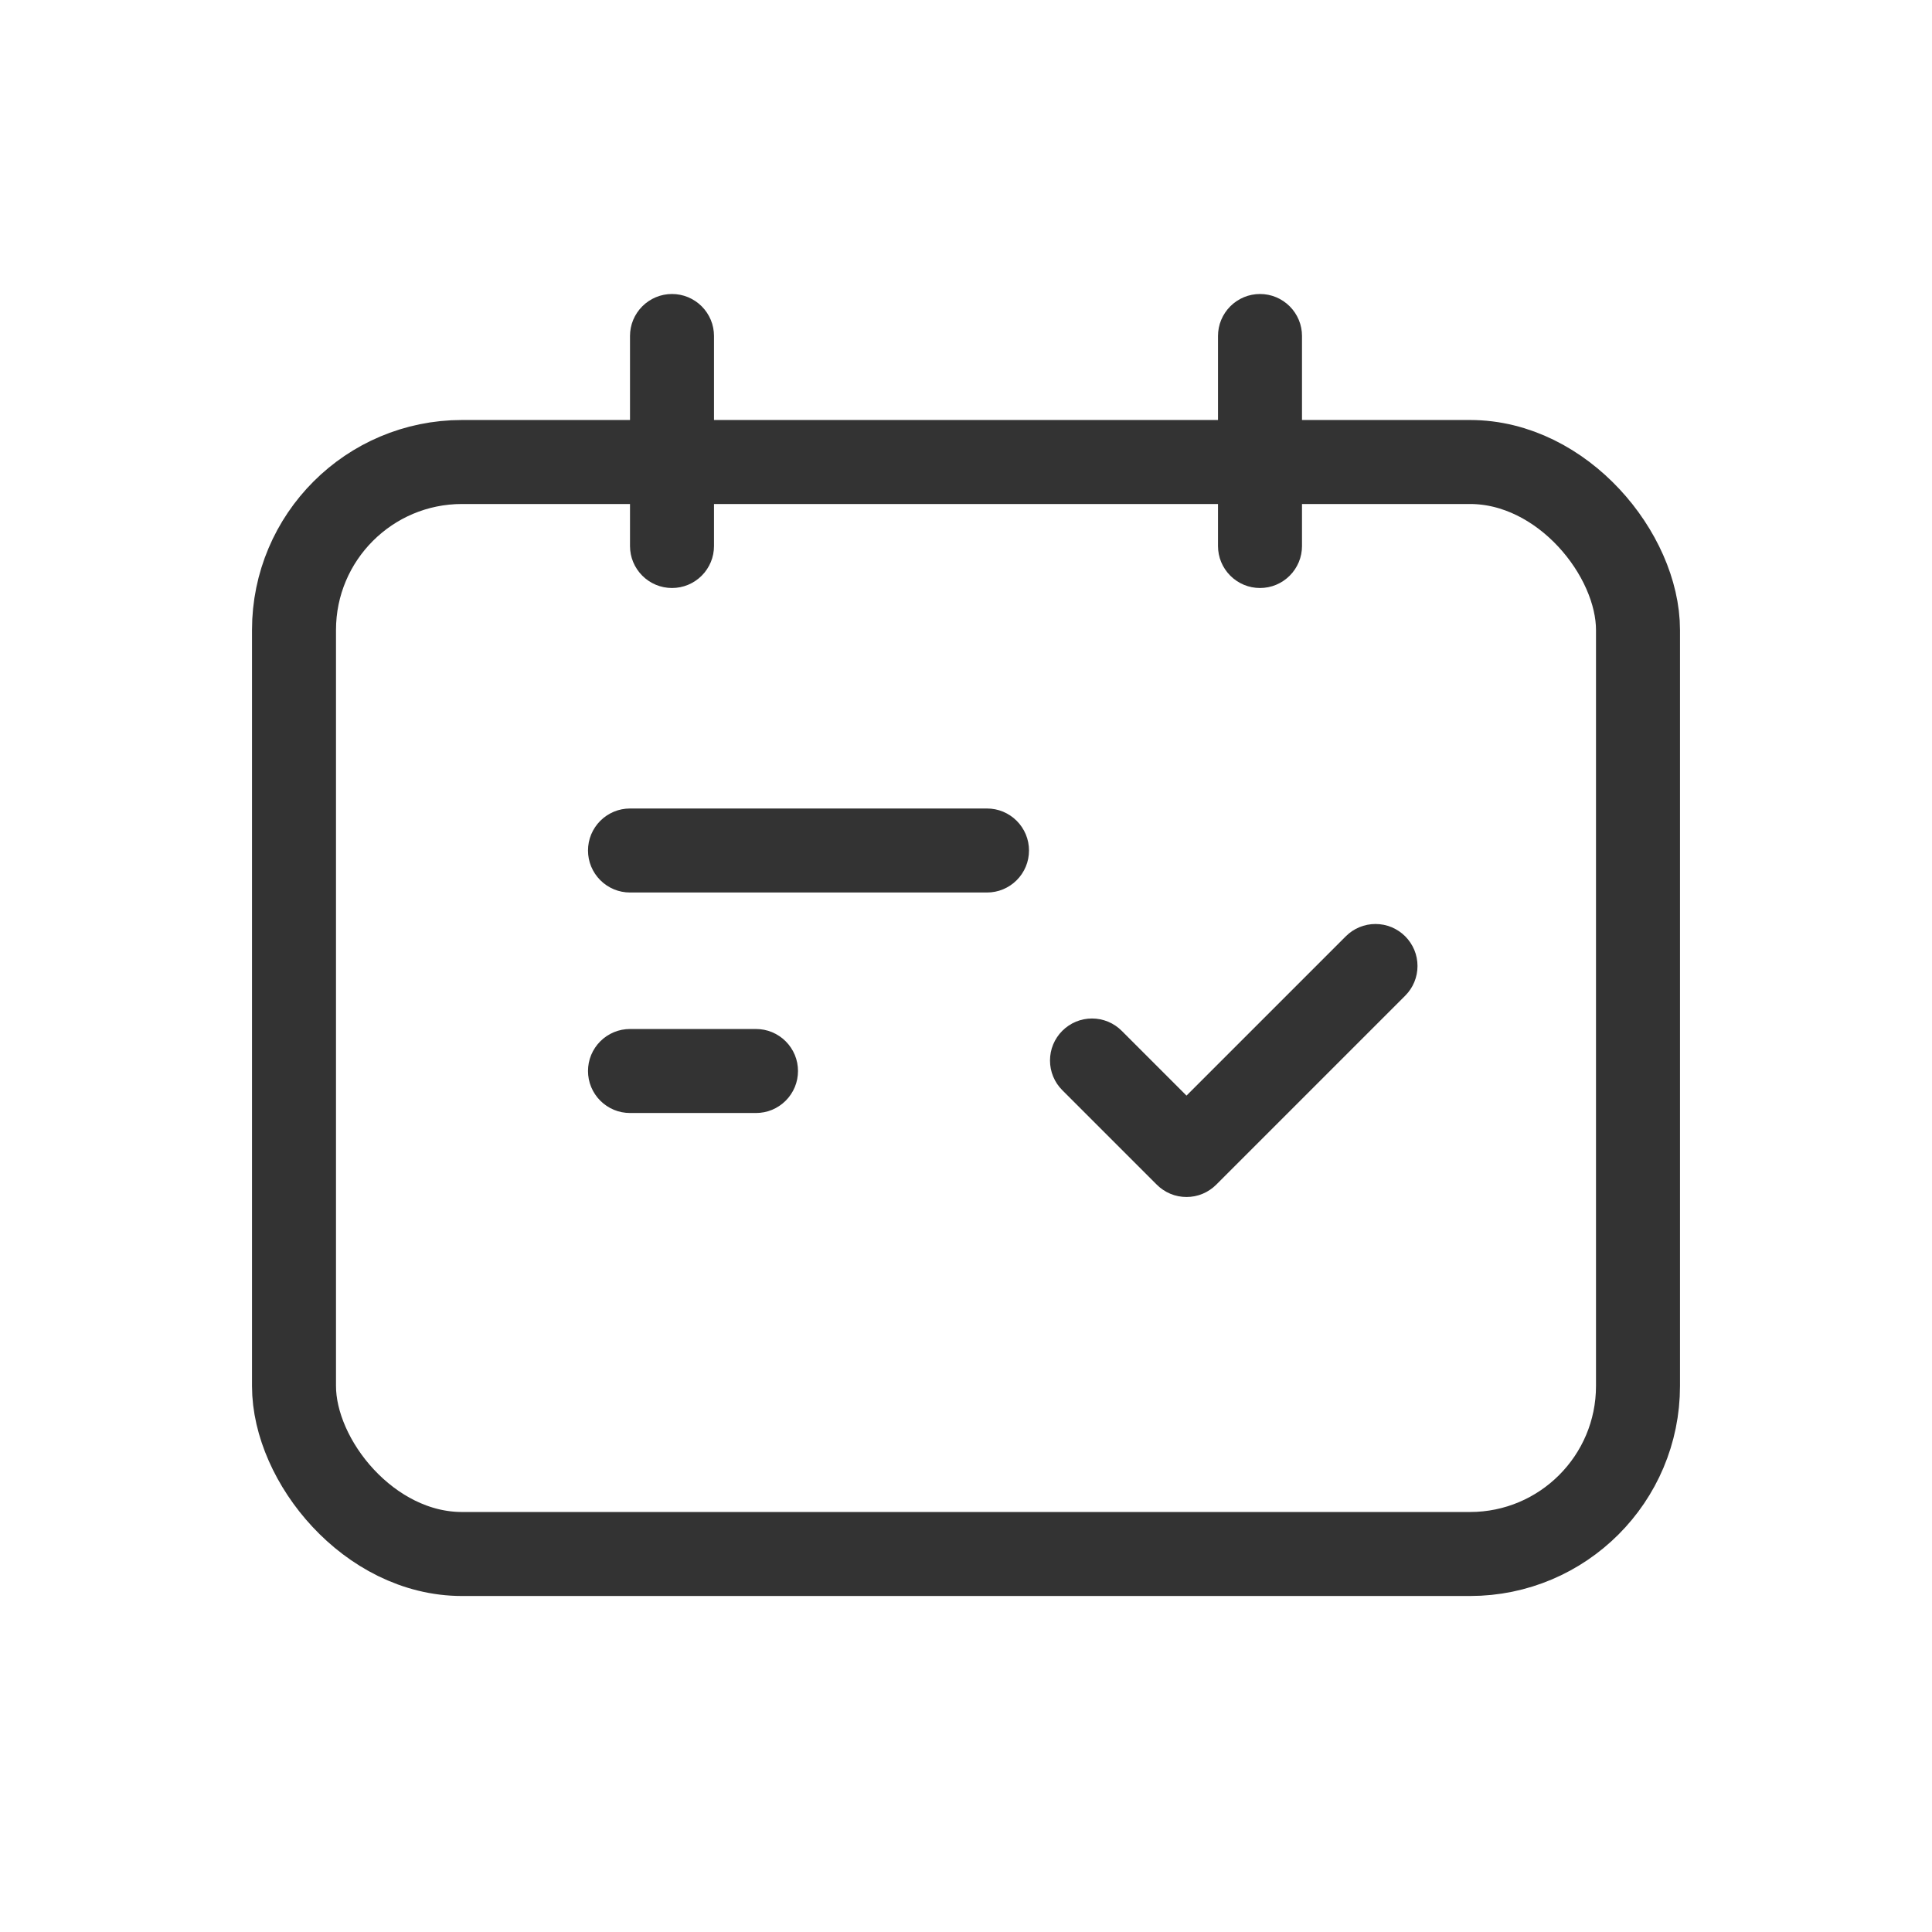
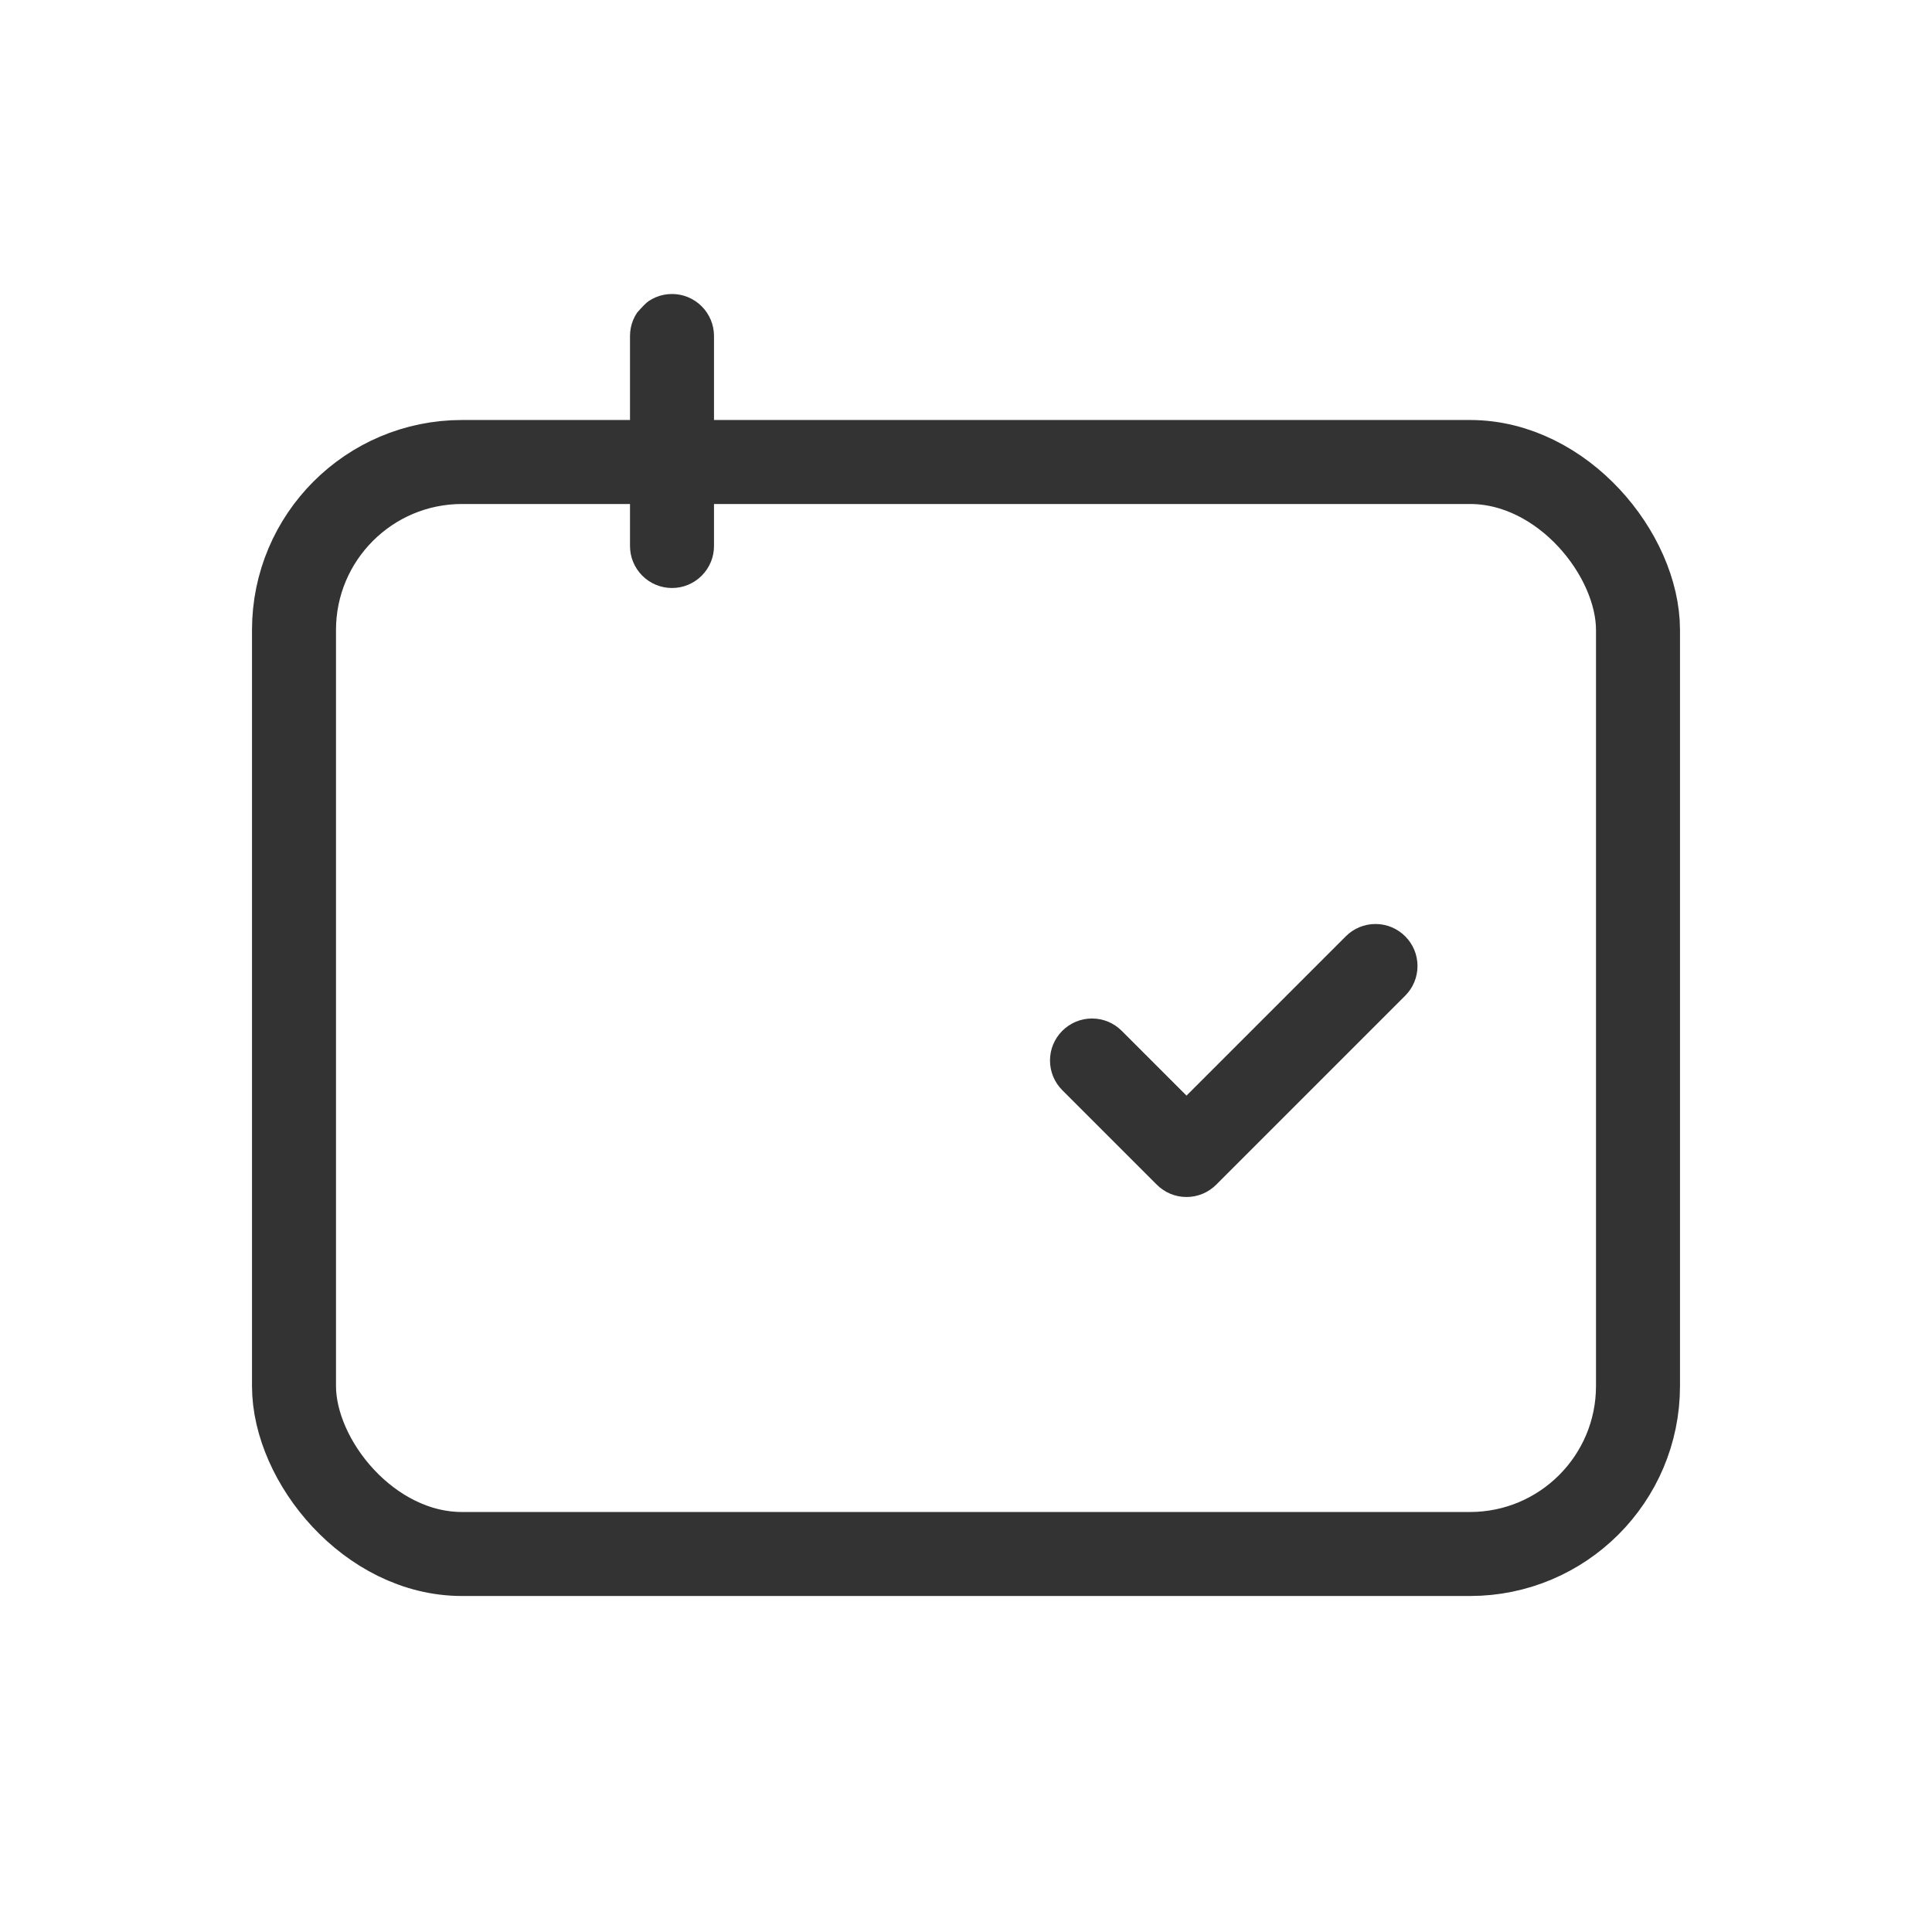
<svg xmlns="http://www.w3.org/2000/svg" fill="none" version="1.1" width="46" height="46" viewBox="0 0 46 46">
  <g>
    <g>
      <g>
        <g>
          <rect x="7" y="11" width="32" height="26" rx="4" fill-opacity="0" stroke-opacity="1" stroke="#333333" fill="none" stroke-width="2" />
        </g>
        <g>
          <path d="M33.457,23.707Q33.598,23.566,33.674,23.383Q33.75,23.199,33.75,23Q33.75,22.902,33.731,22.805Q33.712,22.708,33.674,22.617Q33.636,22.526,33.581,22.444Q33.527,22.363,33.457,22.293Q33.387,22.223,33.306,22.169Q33.224,22.114,33.133,22.076Q33.042,22.038,32.945,22.019Q32.848,22,32.75,22Q32.551,22,32.367,22.076Q32.184,22.152,32.043,22.293L28.25,26.086L26.707,24.543L26.707,24.543Q26.566,24.402,26.383,24.326Q26.199,24.25,26,24.25Q25.902,24.25,25.805,24.269Q25.708,24.288,25.617,24.326Q25.526,24.364,25.444,24.419Q25.363,24.473,25.293,24.543Q25.223,24.613,25.169,24.694Q25.114,24.776,25.076,24.867Q25.038,24.958,25.019,25.055Q25,25.152,25,25.25Q25,25.449,25.076,25.633Q25.152,25.816,25.293,25.957L27.543,28.207Q27.613,28.277,27.694,28.331Q27.776,28.386,27.867,28.424Q27.958,28.462,28.055,28.481Q28.152,28.5,28.25,28.5Q28.348,28.5,28.445,28.481Q28.542,28.462,28.633,28.424Q28.724,28.386,28.806,28.331Q28.887,28.277,28.957,28.207L33.457,23.707L33.457,23.707Z" fill-rule="evenodd" fill="#333333" fill-opacity="1" style="mix-blend-mode:passthrough" />
        </g>
        <g>
-           <path d="M15,19.25L23.5,19.25Q23.598,19.25,23.695,19.269Q23.792,19.288,23.883,19.326Q23.974,19.364,24.056,19.419Q24.137,19.473,24.207,19.543Q24.277,19.613,24.331,19.694Q24.386,19.776,24.424,19.867Q24.462,19.958,24.481,20.055Q24.5,20.152,24.5,20.25Q24.5,20.348,24.481,20.445Q24.462,20.542,24.424,20.633Q24.386,20.724,24.331,20.806Q24.277,20.887,24.207,20.957Q24.137,21.027,24.056,21.081Q23.974,21.136,23.883,21.174Q23.792,21.212,23.695,21.231Q23.598,21.25,23.5,21.25L15,21.25Q14.902,21.25,14.805,21.231Q14.708,21.212,14.617,21.174Q14.526,21.136,14.444,21.081Q14.363,21.027,14.293,20.957Q14.223,20.887,14.169,20.806Q14.114,20.724,14.076,20.633Q14.038,20.542,14.019,20.445Q14,20.348,14,20.25Q14,20.152,14.019,20.055Q14.038,19.958,14.076,19.867Q14.114,19.776,14.169,19.694Q14.223,19.613,14.293,19.543Q14.363,19.473,14.444,19.419Q14.526,19.364,14.617,19.326Q14.708,19.288,14.805,19.269Q14.902,19.25,15,19.25Z" fill-rule="evenodd" fill="#333333" fill-opacity="1" style="mix-blend-mode:passthrough" />
-         </g>
+           </g>
        <g>
-           <path d="M15,24.5L18,24.5Q18.098,24.5,18.195,24.519Q18.292,24.538,18.383,24.576Q18.474,24.614,18.556,24.669Q18.637,24.723,18.707,24.793Q18.777,24.863,18.831,24.944Q18.886,25.026,18.924,25.117Q18.962,25.208,18.981,25.305Q19,25.402,19,25.5Q19,25.598,18.981,25.695Q18.962,25.792,18.924,25.883Q18.886,25.974,18.831,26.056Q18.777,26.137,18.707,26.207Q18.637,26.277,18.556,26.331Q18.474,26.386,18.383,26.424Q18.292,26.462,18.195,26.481Q18.098,26.5,18,26.5L15,26.5Q14.902,26.5,14.805,26.481Q14.708,26.462,14.617,26.424Q14.526,26.386,14.444,26.331Q14.363,26.277,14.293,26.207Q14.223,26.137,14.169,26.056Q14.114,25.974,14.076,25.883Q14.038,25.792,14.019,25.695Q14,25.598,14,25.5Q14,25.402,14.019,25.305Q14.038,25.208,14.076,25.117Q14.114,25.026,14.169,24.944Q14.223,24.863,14.293,24.793Q14.363,24.723,14.444,24.669Q14.526,24.614,14.617,24.576Q14.708,24.538,14.805,24.519Q14.902,24.5,15,24.5Z" fill-rule="evenodd" fill="#333333" fill-opacity="1" style="mix-blend-mode:passthrough" />
-         </g>
+           </g>
        <g transform="matrix(0,1,-1,0,38,-22)">
-           <path d="M30,7L35,7Q35.098,7,35.195,7.019Q35.292,7.038,35.383,7.076Q35.474,7.114,35.556,7.169Q35.637,7.223,35.707,7.293Q35.777,7.363,35.831,7.444Q35.886,7.526,35.924,7.617Q35.962,7.708,35.981,7.805Q36,7.902,36,8Q36,8.098,35.981,8.195Q35.962,8.292,35.924,8.383Q35.886,8.474,35.831,8.556Q35.777,8.637,35.707,8.707Q35.637,8.777,35.556,8.831Q35.474,8.886,35.383,8.924Q35.292,8.962,35.195,8.981Q35.098,9,35,9L30,9Q29.902,9,29.805,8.981Q29.708,8.962,29.617,8.924Q29.526,8.886,29.444,8.831Q29.363,8.777,29.293,8.707Q29.223,8.637,29.169,8.556Q29.114,8.474,29.076,8.383Q29.038,8.292,29.019,8.195Q29,8.098,29,8Q29,7.902,29.019,7.805Q29.038,7.708,29.076,7.617Q29.114,7.526,29.169,7.444Q29.223,7.363,29.293,7.293Q29.363,7.223,29.444,7.169Q29.526,7.114,29.617,7.076Q29.708,7.038,29.805,7.019Q29.902,7,30,7Z" fill-rule="evenodd" fill="#333333" fill-opacity="1" style="mix-blend-mode:passthrough" />
-         </g>
+           </g>
        <g transform="matrix(0,1,-1,0,24,-8)">
-           <path d="M16,7L21,7Q21.098,7,21.195,7.019Q21.292,7.038,21.383,7.076Q21.474,7.114,21.556,7.169Q21.637,7.223,21.707,7.293Q21.777,7.363,21.831,7.444Q21.886,7.526,21.924,7.617Q21.962,7.708,21.981,7.805Q22,7.902,22,8Q22,8.098,21.981,8.195Q21.962,8.292,21.924,8.383Q21.886,8.474,21.831,8.556Q21.777,8.637,21.707,8.707Q21.637,8.777,21.556,8.831Q21.474,8.886,21.383,8.924Q21.292,8.962,21.195,8.981Q21.098,9,21,9L16,9Q15.902,9,15.805,8.981Q15.708,8.962,15.617,8.924Q15.526,8.886,15.444,8.831Q15.363,8.777,15.293,8.707Q15.223,8.637,15.169,8.556Q15.114,8.474,15.076,8.383Q15.038,8.292,15.019,8.195Q15,8.098,15,8Q15,7.902,15.019,7.805Q15.038,7.708,15.076,7.617Q15.114,7.526,15.169,7.444Q15.223,7.363,15.293,7.293Q15.363,7.223,15.444,7.169Q15.526,7.114,15.617,7.076Q15.708,7.038,15.805,7.019Q15.902,7,16,7Z" fill-rule="evenodd" fill="#333333" fill-opacity="1" style="mix-blend-mode:passthrough" />
+           <path d="M16,7L21,7Q21.098,7,21.195,7.019Q21.292,7.038,21.383,7.076Q21.474,7.114,21.556,7.169Q21.637,7.223,21.707,7.293Q21.777,7.363,21.831,7.444Q21.886,7.526,21.924,7.617Q21.962,7.708,21.981,7.805Q22,7.902,22,8Q22,8.098,21.981,8.195Q21.962,8.292,21.924,8.383Q21.886,8.474,21.831,8.556Q21.777,8.637,21.707,8.707Q21.637,8.777,21.556,8.831Q21.474,8.886,21.383,8.924Q21.292,8.962,21.195,8.981Q21.098,9,21,9L16,9Q15.902,9,15.805,8.981Q15.708,8.962,15.617,8.924Q15.526,8.886,15.444,8.831Q15.223,8.637,15.169,8.556Q15.114,8.474,15.076,8.383Q15.038,8.292,15.019,8.195Q15,8.098,15,8Q15,7.902,15.019,7.805Q15.038,7.708,15.076,7.617Q15.114,7.526,15.169,7.444Q15.223,7.363,15.293,7.293Q15.363,7.223,15.444,7.169Q15.526,7.114,15.617,7.076Q15.708,7.038,15.805,7.019Q15.902,7,16,7Z" fill-rule="evenodd" fill="#333333" fill-opacity="1" style="mix-blend-mode:passthrough" />
        </g>
      </g>
    </g>
  </g>
</svg>